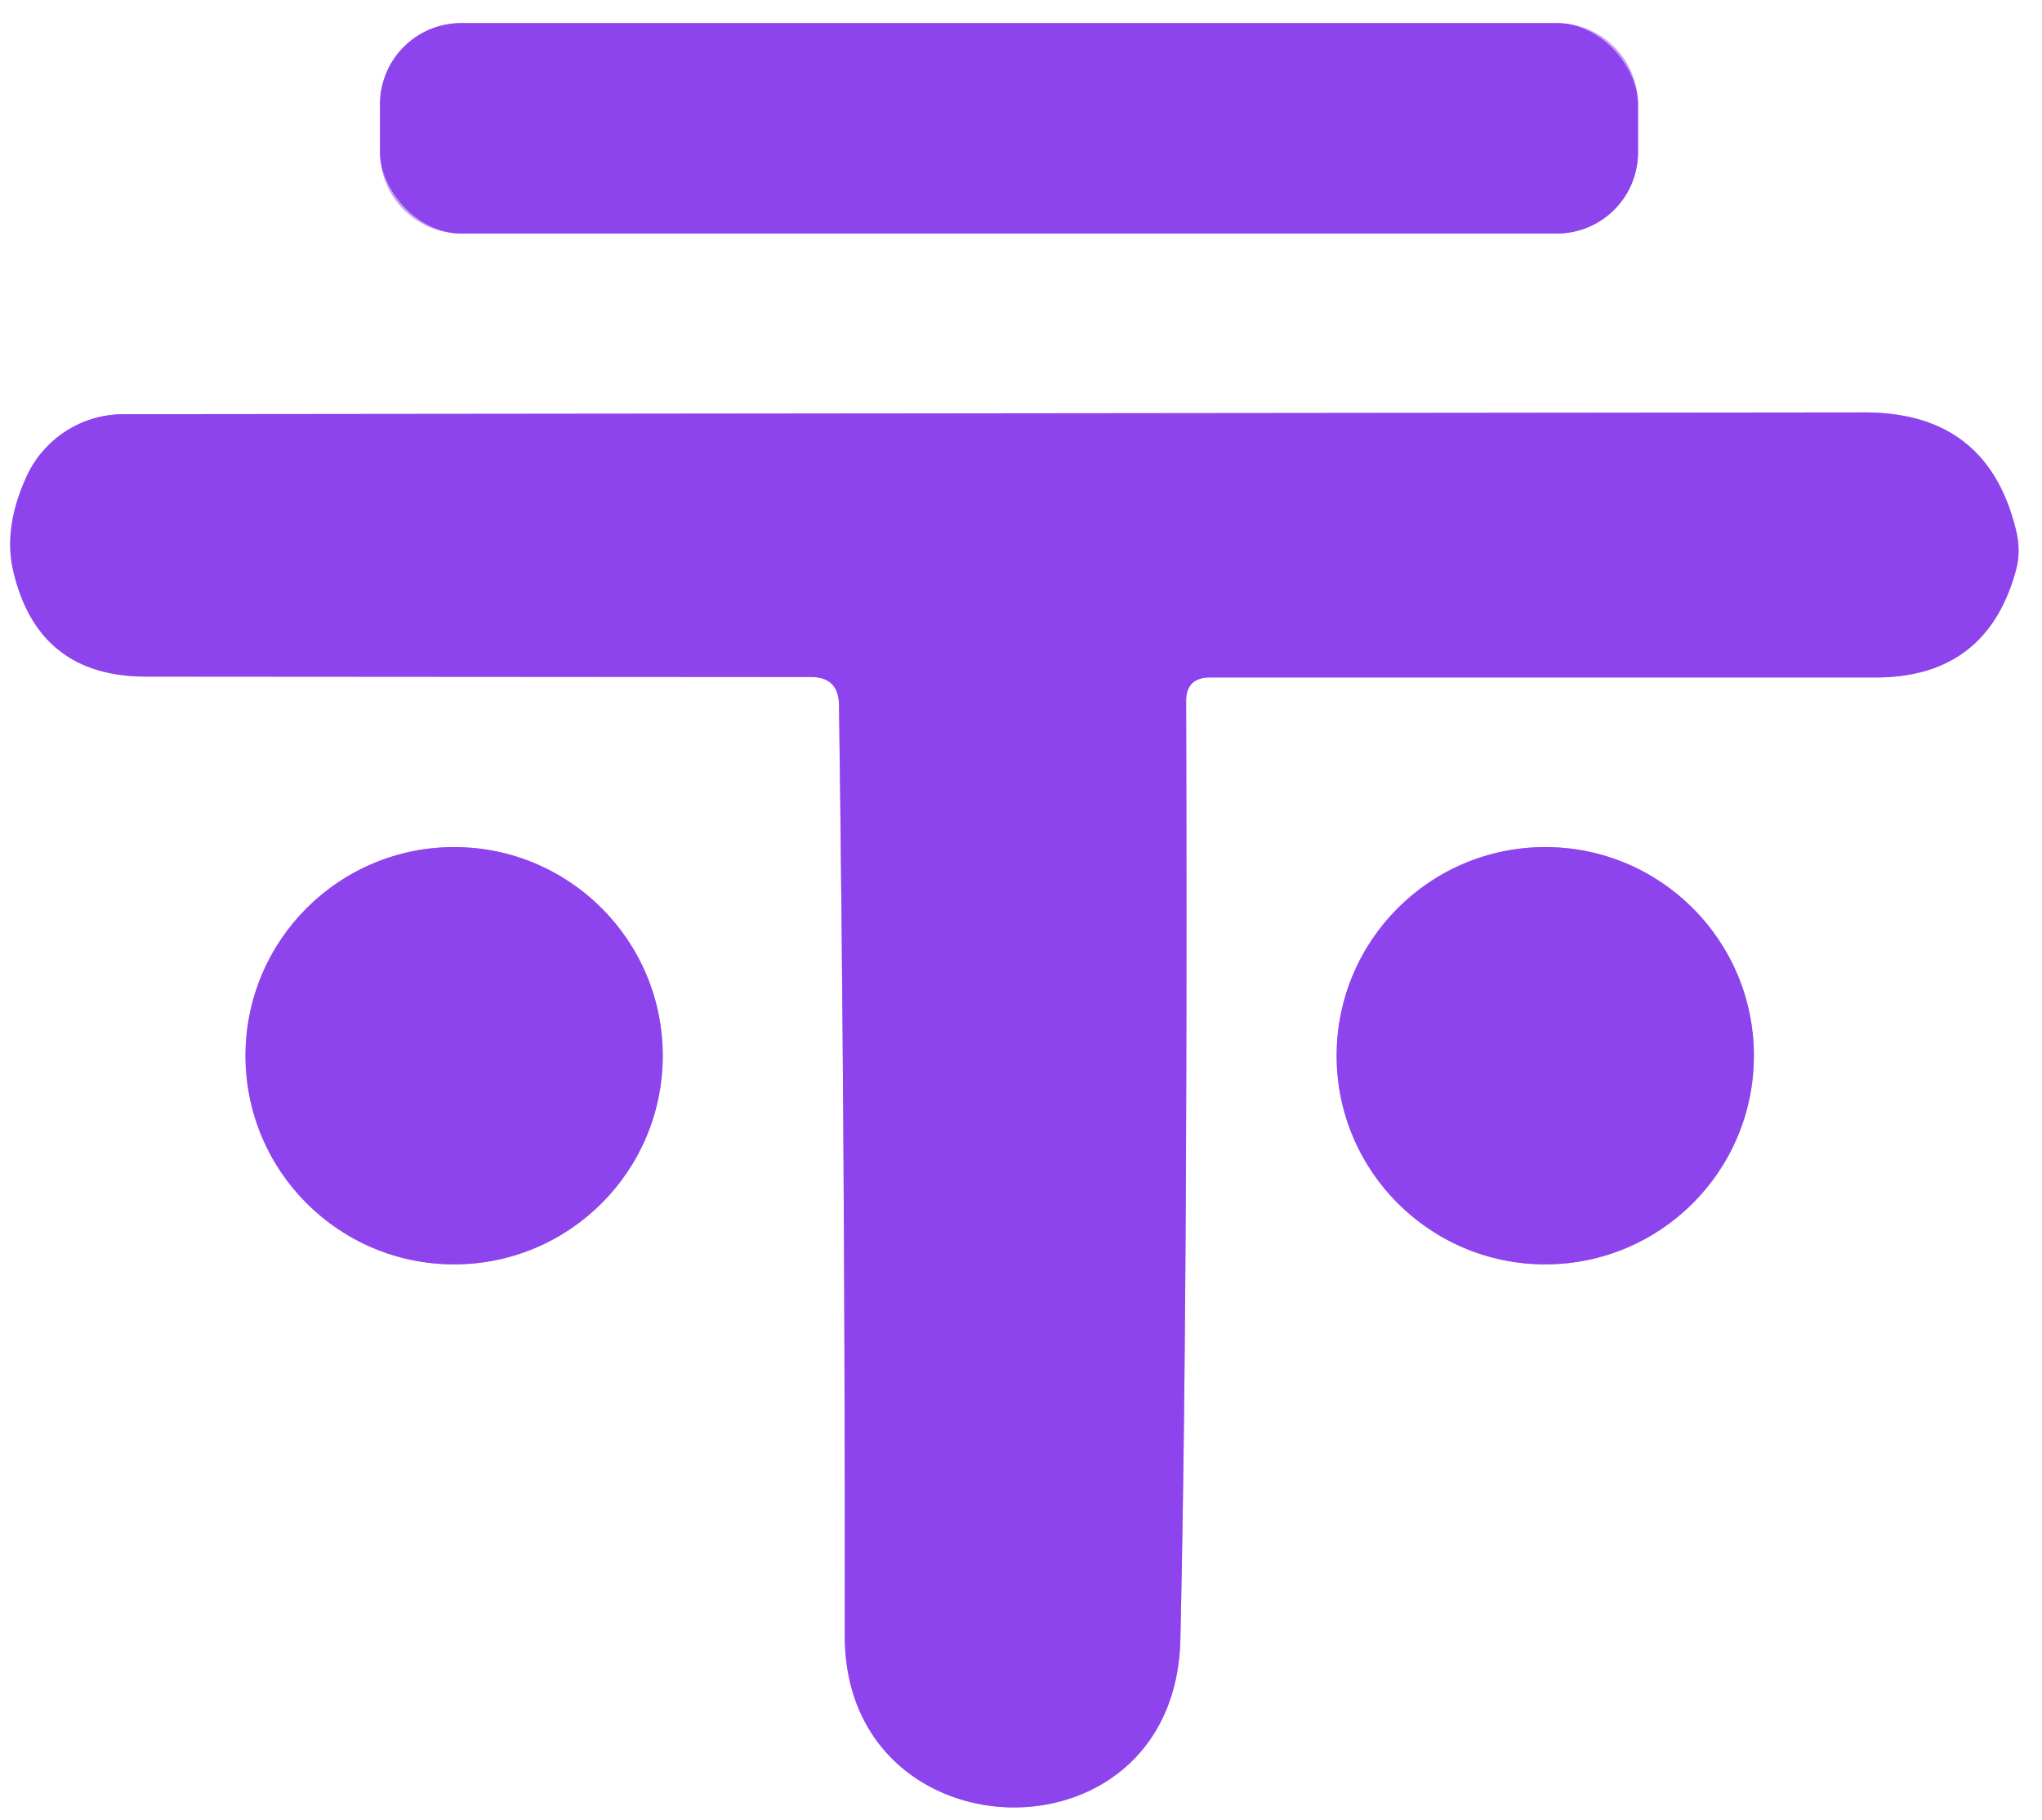
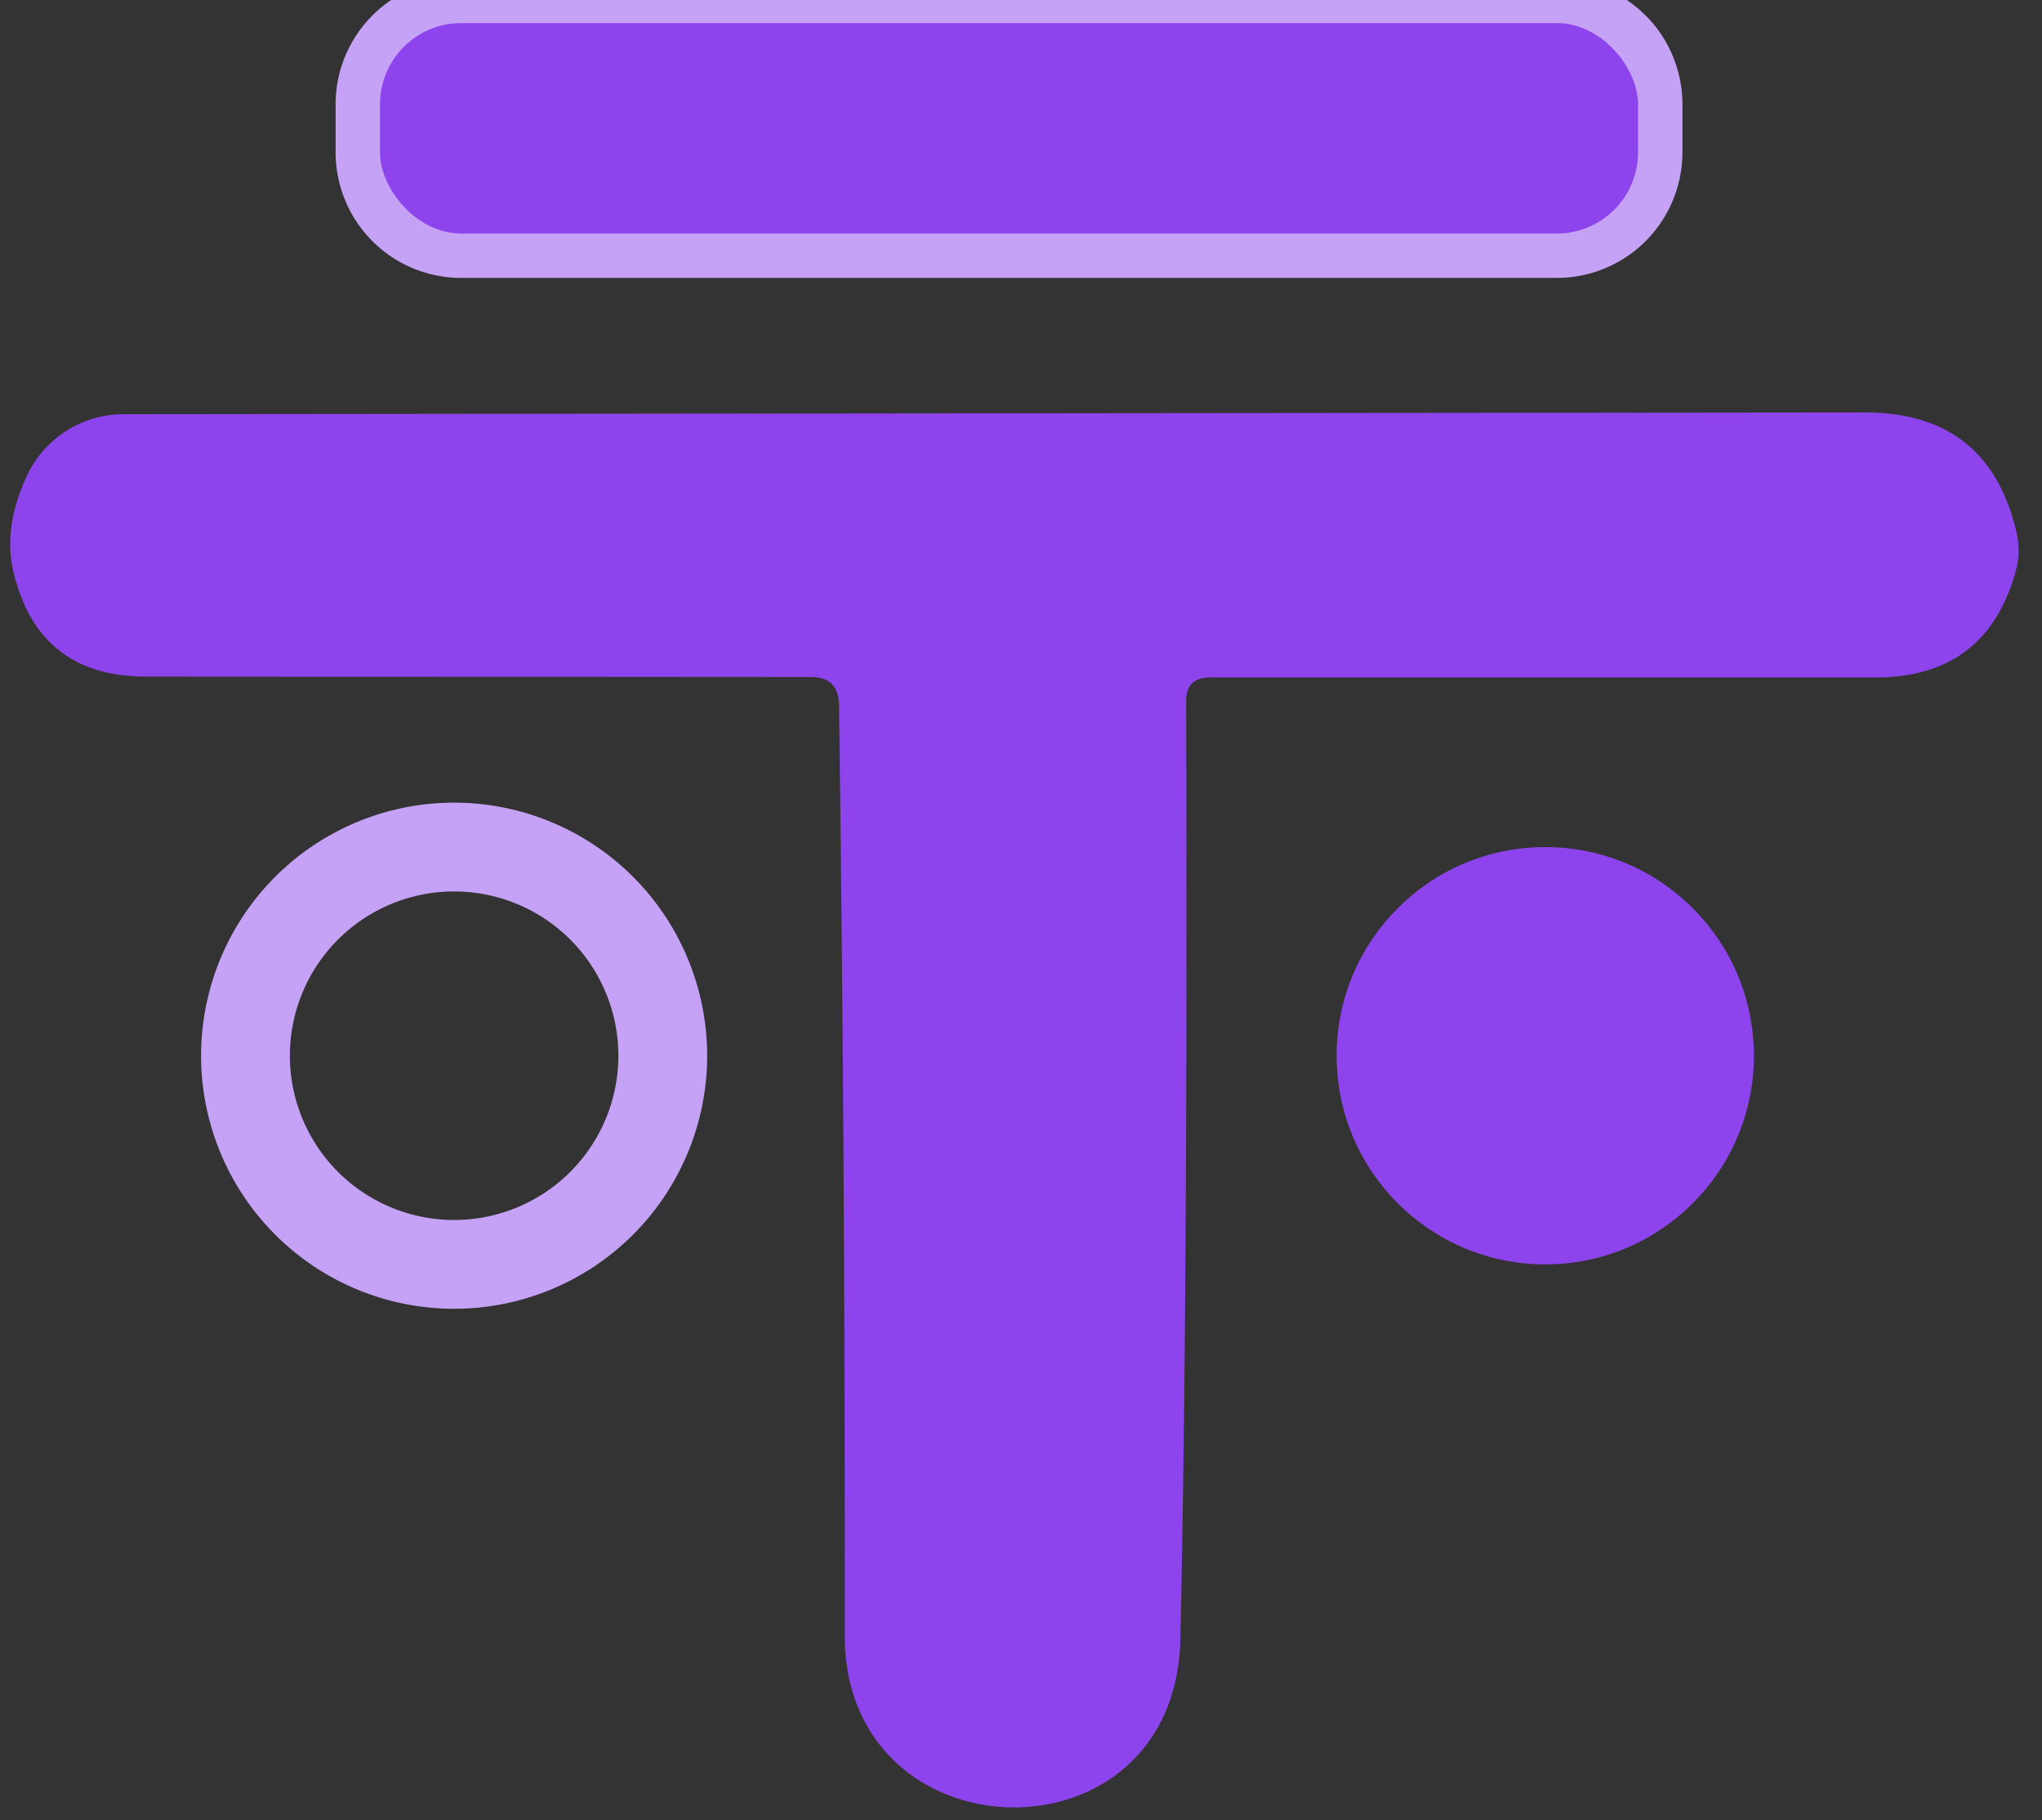
<svg xmlns="http://www.w3.org/2000/svg" version="1.1" viewBox="0.00 0.00 46.00 41.00">
  <rect x="0.00" y="0.00" width="46.00" height="41.00" fill="#333333" stroke="none" />
  <g stroke-width="2.00" fill="none" stroke-linecap="butt">
    <path stroke="#c6a2f6" vector-effect="non-scaling-stroke" d="   M 36.90 2.35   A 1.83 1.83 0.0 0 0 35.07 0.52   L 10.39 0.52   A 1.83 1.83 0.0 0 0 8.56 2.35   L 8.56 3.43   A 1.83 1.83 0.0 0 0 10.39 5.26   L 35.07 5.26   A 1.83 1.83 0.0 0 0 36.90 3.43   L 36.90 2.35" />
-     <path stroke="#c6a2f6" vector-effect="non-scaling-stroke" d="   M 18.90 15.88   Q 19.04 26.16 19.03 36.85   C 19.03 41.88 26.47 42.09 26.59 36.93   Q 26.76 29.35 26.72 15.79   Q 26.72 15.26 27.26 15.26   L 42.25 15.26   Q 44.77 15.26 45.42 12.82   Q 45.52 12.43 45.43 12.01   Q 44.81 9.29 42.01 9.29   L 2.78 9.33   A 2.41 2.40 -77.8 0 0 0.59 10.75   Q 0.07 11.90 0.30 12.87   Q 0.86 15.24 3.29 15.24   L 18.27 15.25   Q 18.89 15.25 18.90 15.88" />
    <path stroke="#c6a2f6" vector-effect="non-scaling-stroke" d="   M 14.93 23.78   A 4.70 4.70 0.0 0 0 10.23 19.08   A 4.70 4.70 0.0 0 0 5.53 23.78   A 4.70 4.70 0.0 0 0 10.23 28.48   A 4.70 4.70 0.0 0 0 14.93 23.78" />
-     <path stroke="#c6a2f6" vector-effect="non-scaling-stroke" d="   M 39.51 23.78   A 4.70 4.70 0.0 0 0 34.81 19.08   A 4.70 4.70 0.0 0 0 30.11 23.78   A 4.70 4.70 0.0 0 0 34.81 28.48   A 4.70 4.70 0.0 0 0 39.51 23.78" />
  </g>
-   <path fill="#ffffff" d="   M 0.00 0.00   L 46.00 0.00   L 46.00 41.00   L 0.00 41.00   L 0.00 0.00   Z   M 36.90 2.35   A 1.83 1.83 0.0 0 0 35.07 0.52   L 10.39 0.52   A 1.83 1.83 0.0 0 0 8.56 2.35   L 8.56 3.43   A 1.83 1.83 0.0 0 0 10.39 5.26   L 35.07 5.26   A 1.83 1.83 0.0 0 0 36.90 3.43   L 36.90 2.35   Z   M 18.90 15.88   Q 19.04 26.16 19.03 36.85   C 19.03 41.88 26.47 42.09 26.59 36.93   Q 26.76 29.35 26.72 15.79   Q 26.72 15.26 27.26 15.26   L 42.25 15.26   Q 44.77 15.26 45.42 12.82   Q 45.52 12.43 45.43 12.01   Q 44.81 9.29 42.01 9.29   L 2.78 9.33   A 2.41 2.40 -77.8 0 0 0.59 10.75   Q 0.07 11.90 0.30 12.87   Q 0.86 15.24 3.29 15.24   L 18.27 15.25   Q 18.89 15.25 18.90 15.88   Z   M 14.93 23.78   A 4.70 4.70 0.0 0 0 10.23 19.08   A 4.70 4.70 0.0 0 0 5.53 23.78   A 4.70 4.70 0.0 0 0 10.23 28.48   A 4.70 4.70 0.0 0 0 14.93 23.78   Z   M 39.51 23.78   A 4.70 4.70 0.0 0 0 34.81 19.08   A 4.70 4.70 0.0 0 0 30.11 23.78   A 4.70 4.70 0.0 0 0 34.81 28.48   A 4.70 4.70 0.0 0 0 39.51 23.78   Z" />
  <rect fill="#8d44ed" x="8.56" y="0.52" width="28.34" height="4.74" rx="1.83" />
  <path fill="#8d44ed" d="   M 18.27 15.25   L 3.29 15.24   Q 0.86 15.24 0.30 12.87   Q 0.07 11.90 0.59 10.75   A 2.41 2.40 -77.8 0 1 2.78 9.33   L 42.01 9.29   Q 44.81 9.29 45.43 12.01   Q 45.52 12.43 45.42 12.82   Q 44.77 15.26 42.25 15.26   L 27.26 15.26   Q 26.72 15.26 26.72 15.79   Q 26.76 29.35 26.59 36.93   C 26.47 42.09 19.03 41.88 19.03 36.85   Q 19.04 26.16 18.90 15.88   Q 18.89 15.25 18.27 15.25   Z" />
-   <circle fill="#8d44ed" cx="10.23" cy="23.78" r="4.70" />
  <circle fill="#8d44ed" cx="34.81" cy="23.78" r="4.70" />
</svg>